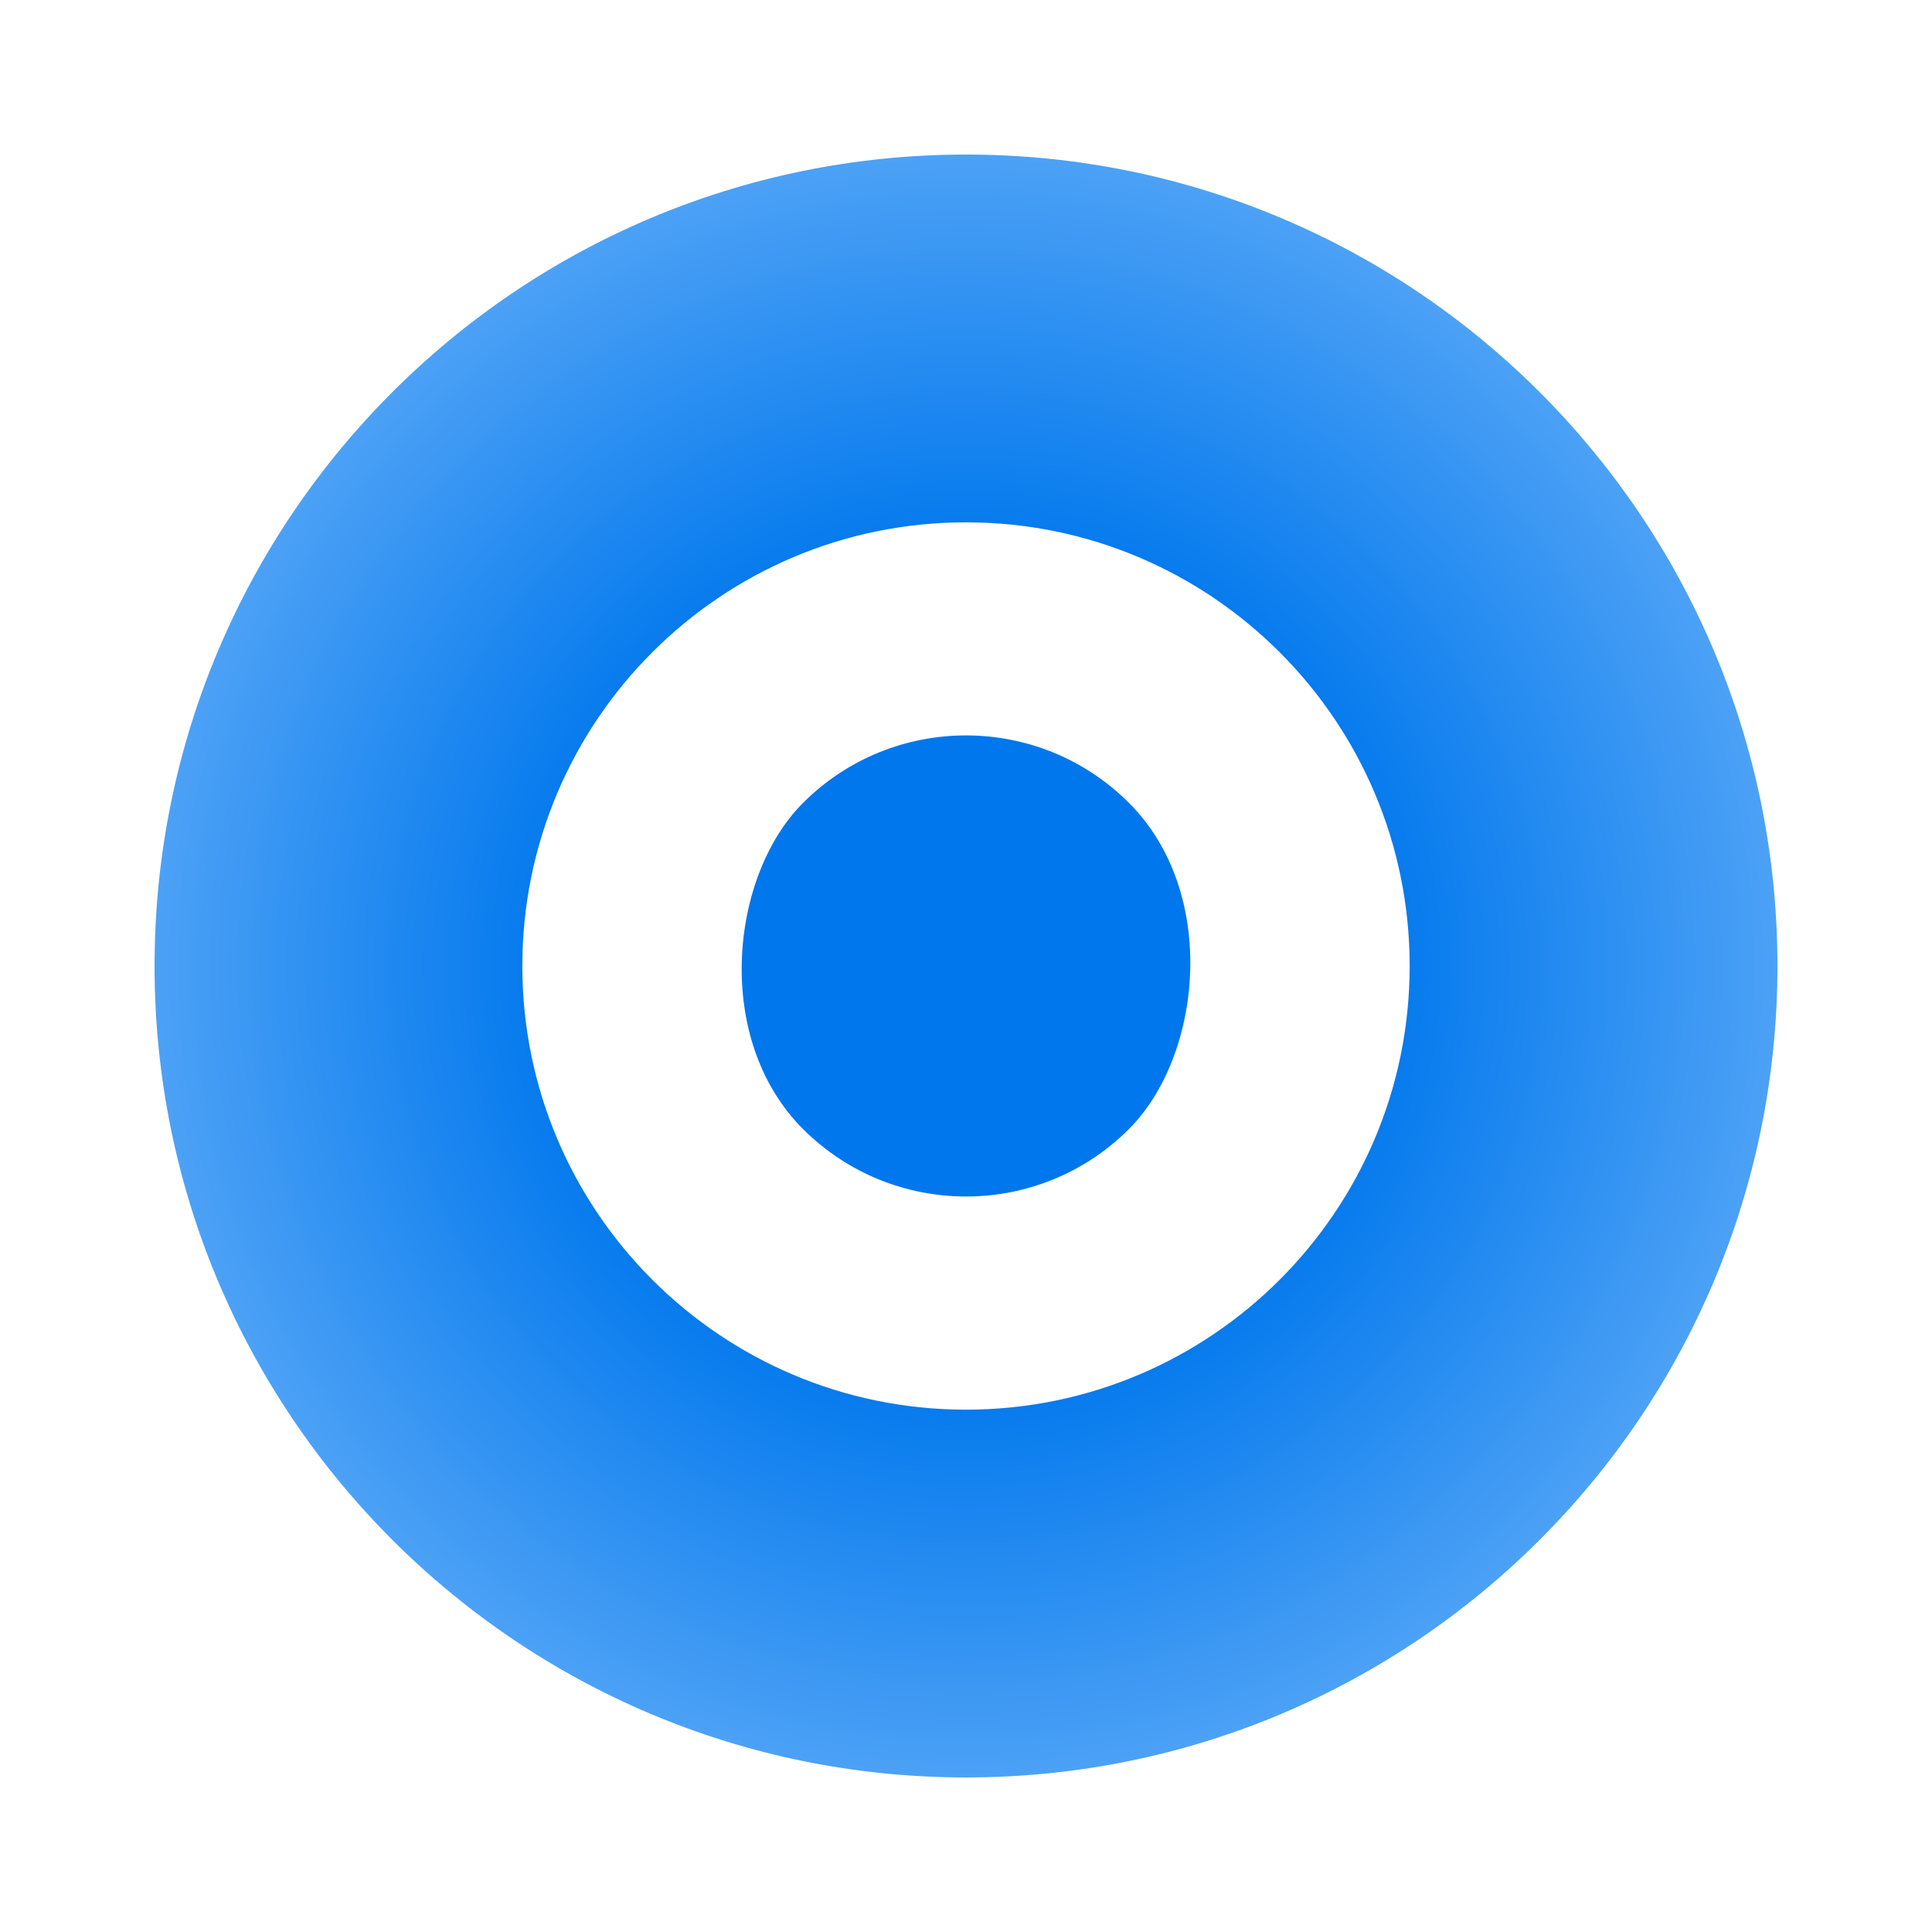
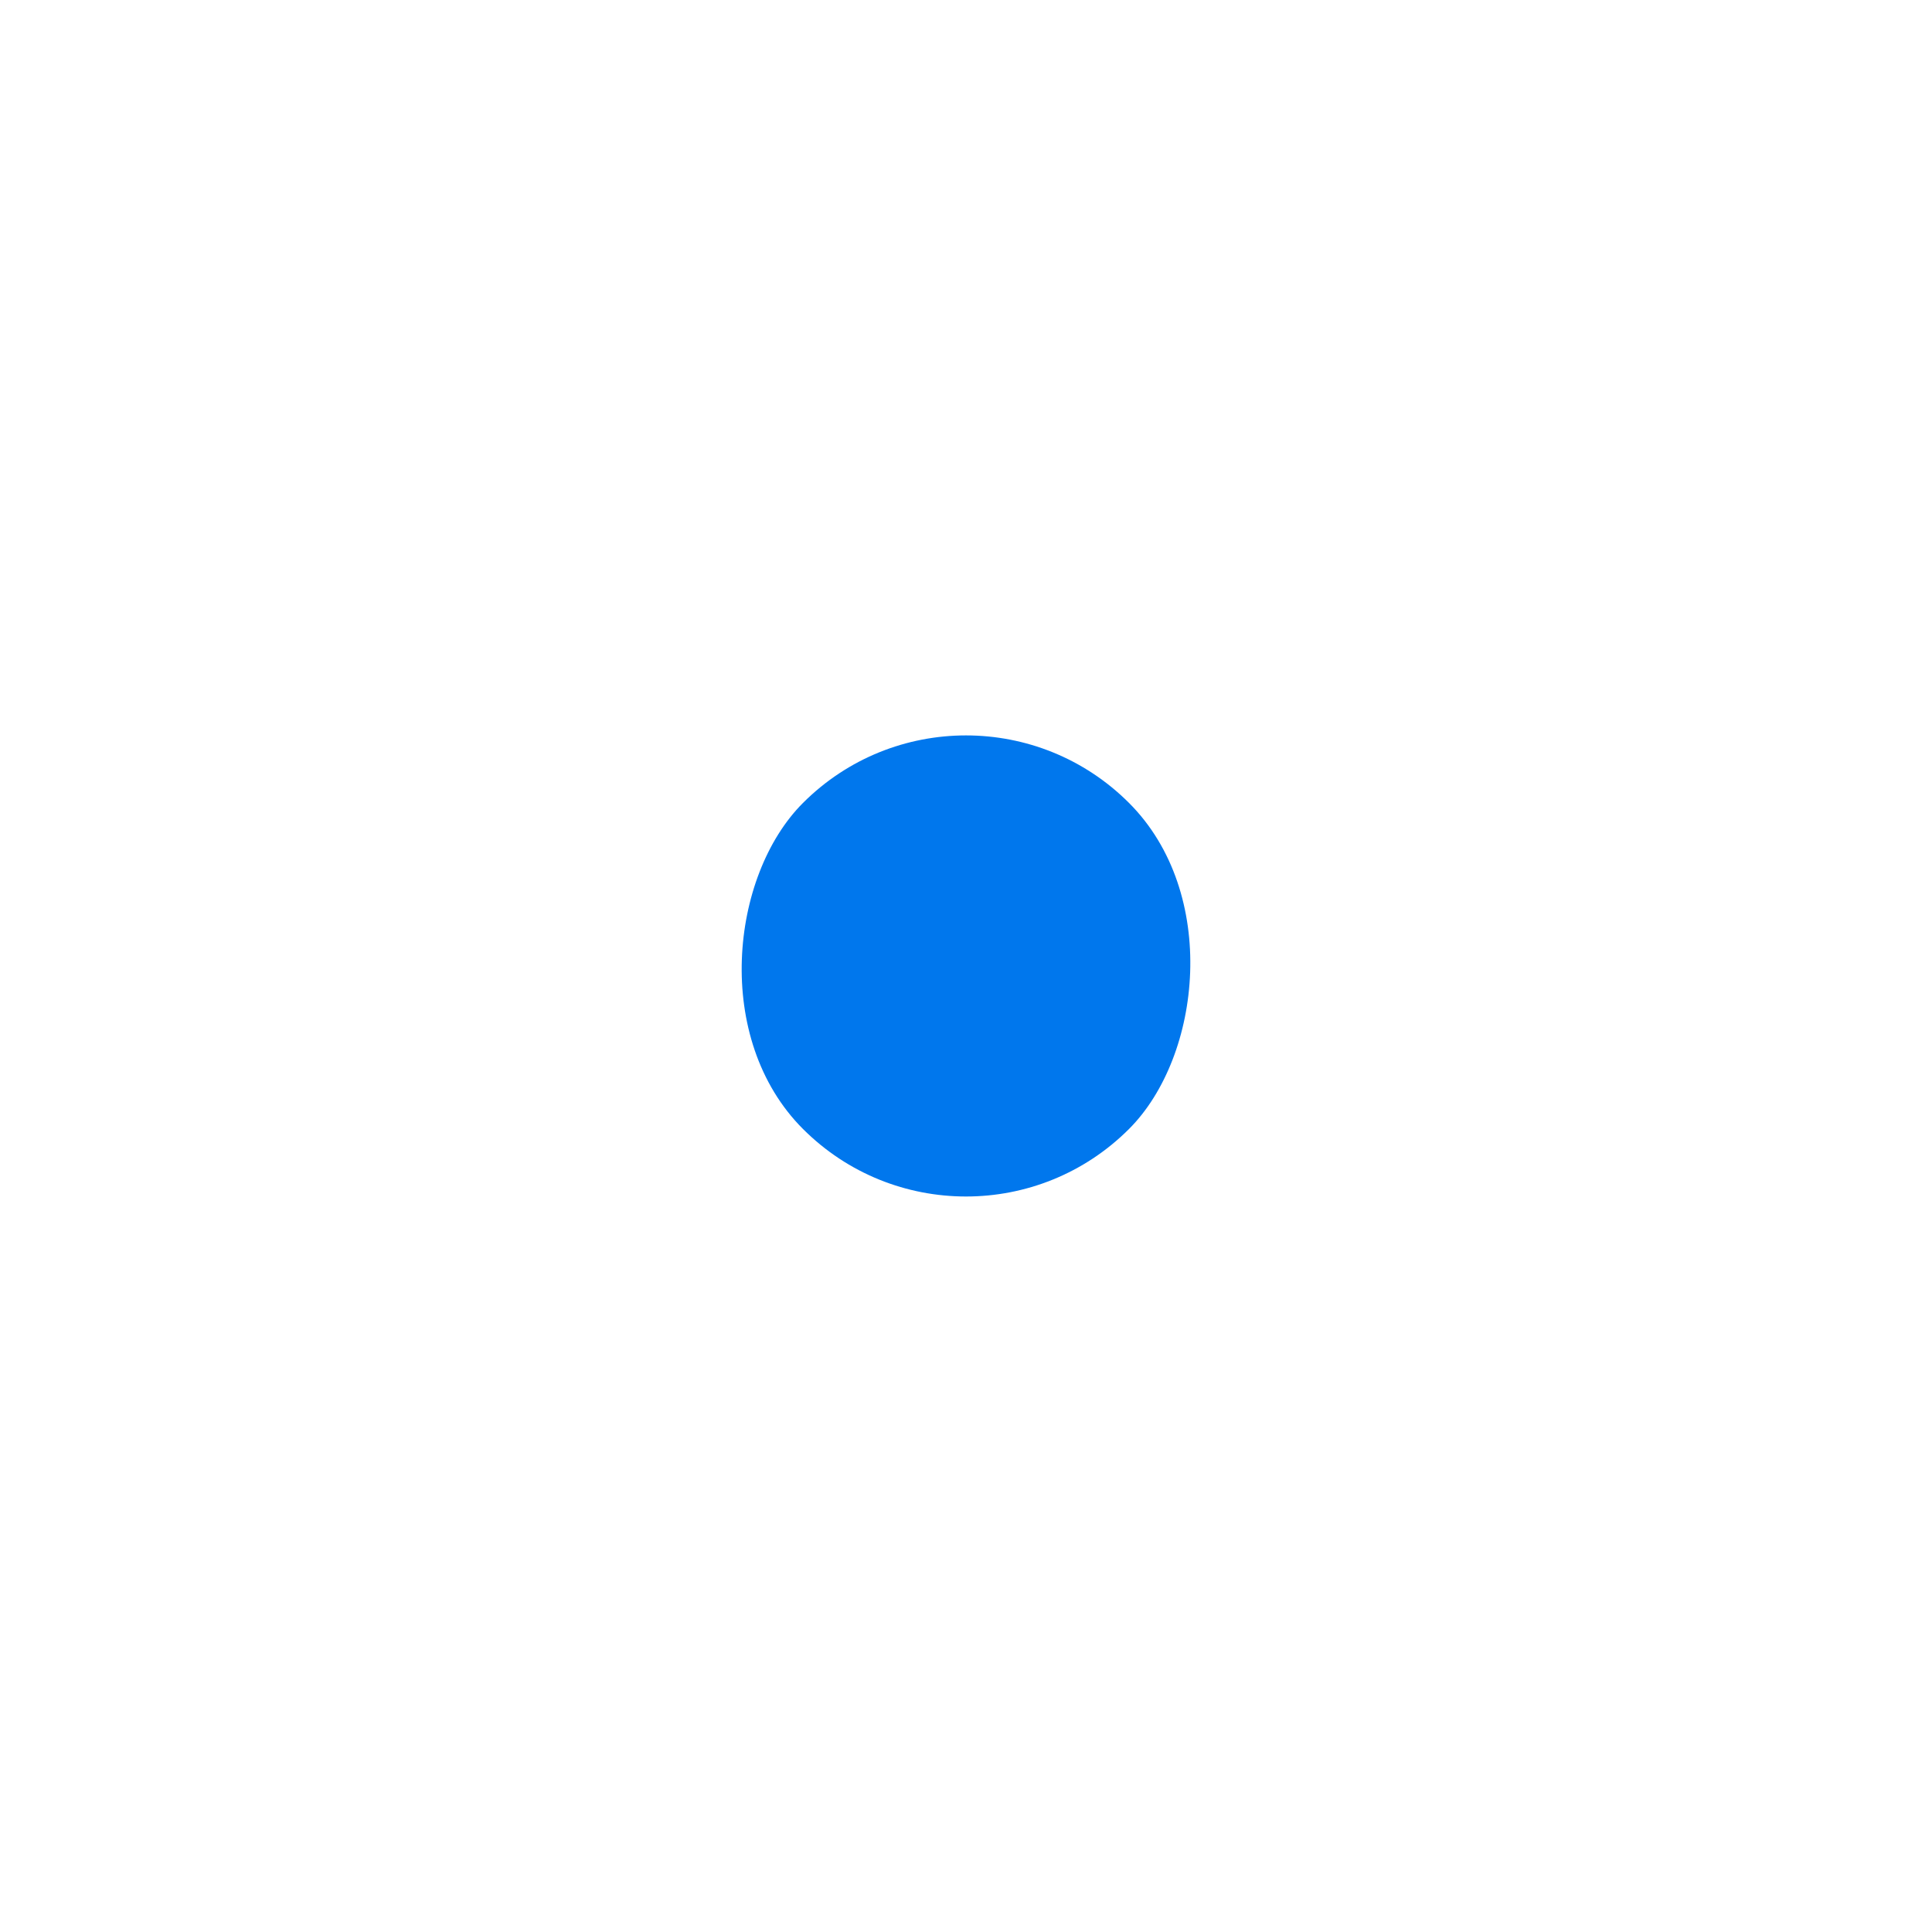
<svg xmlns="http://www.w3.org/2000/svg" width="50" height="50" viewBox="0 0 50 50" fill="none">
  <rect x="25" y="16.561" width="11.933" height="11.933" rx="5.967" transform="rotate(45 25 16.561)" fill="#0077ED" />
-   <path d="M46 25C46 36.598 36.598 46 25 46C13.402 46 4 36.598 4 25C4 13.402 13.402 4 25 4C36.598 4 46 13.402 46 25ZM13.518 25C13.518 31.341 18.659 36.482 25 36.482C31.341 36.482 36.482 31.341 36.482 25C36.482 18.659 31.341 13.518 25 13.518C18.659 13.518 13.518 18.659 13.518 25Z" fill="url(#paint0_angular_5913_13882)" />
  <defs>
    <radialGradient id="paint0_angular_5913_13882" cx="0" cy="0" r="1" gradientUnits="userSpaceOnUse" gradientTransform="translate(25 25) scale(34)">
      <stop stop-color="#A6D3FF" />
      <stop offset="0.31" stop-color="#0077ED" />
      <stop offset="1" stop-color="#A6D3FF" />
    </radialGradient>
  </defs>
</svg>